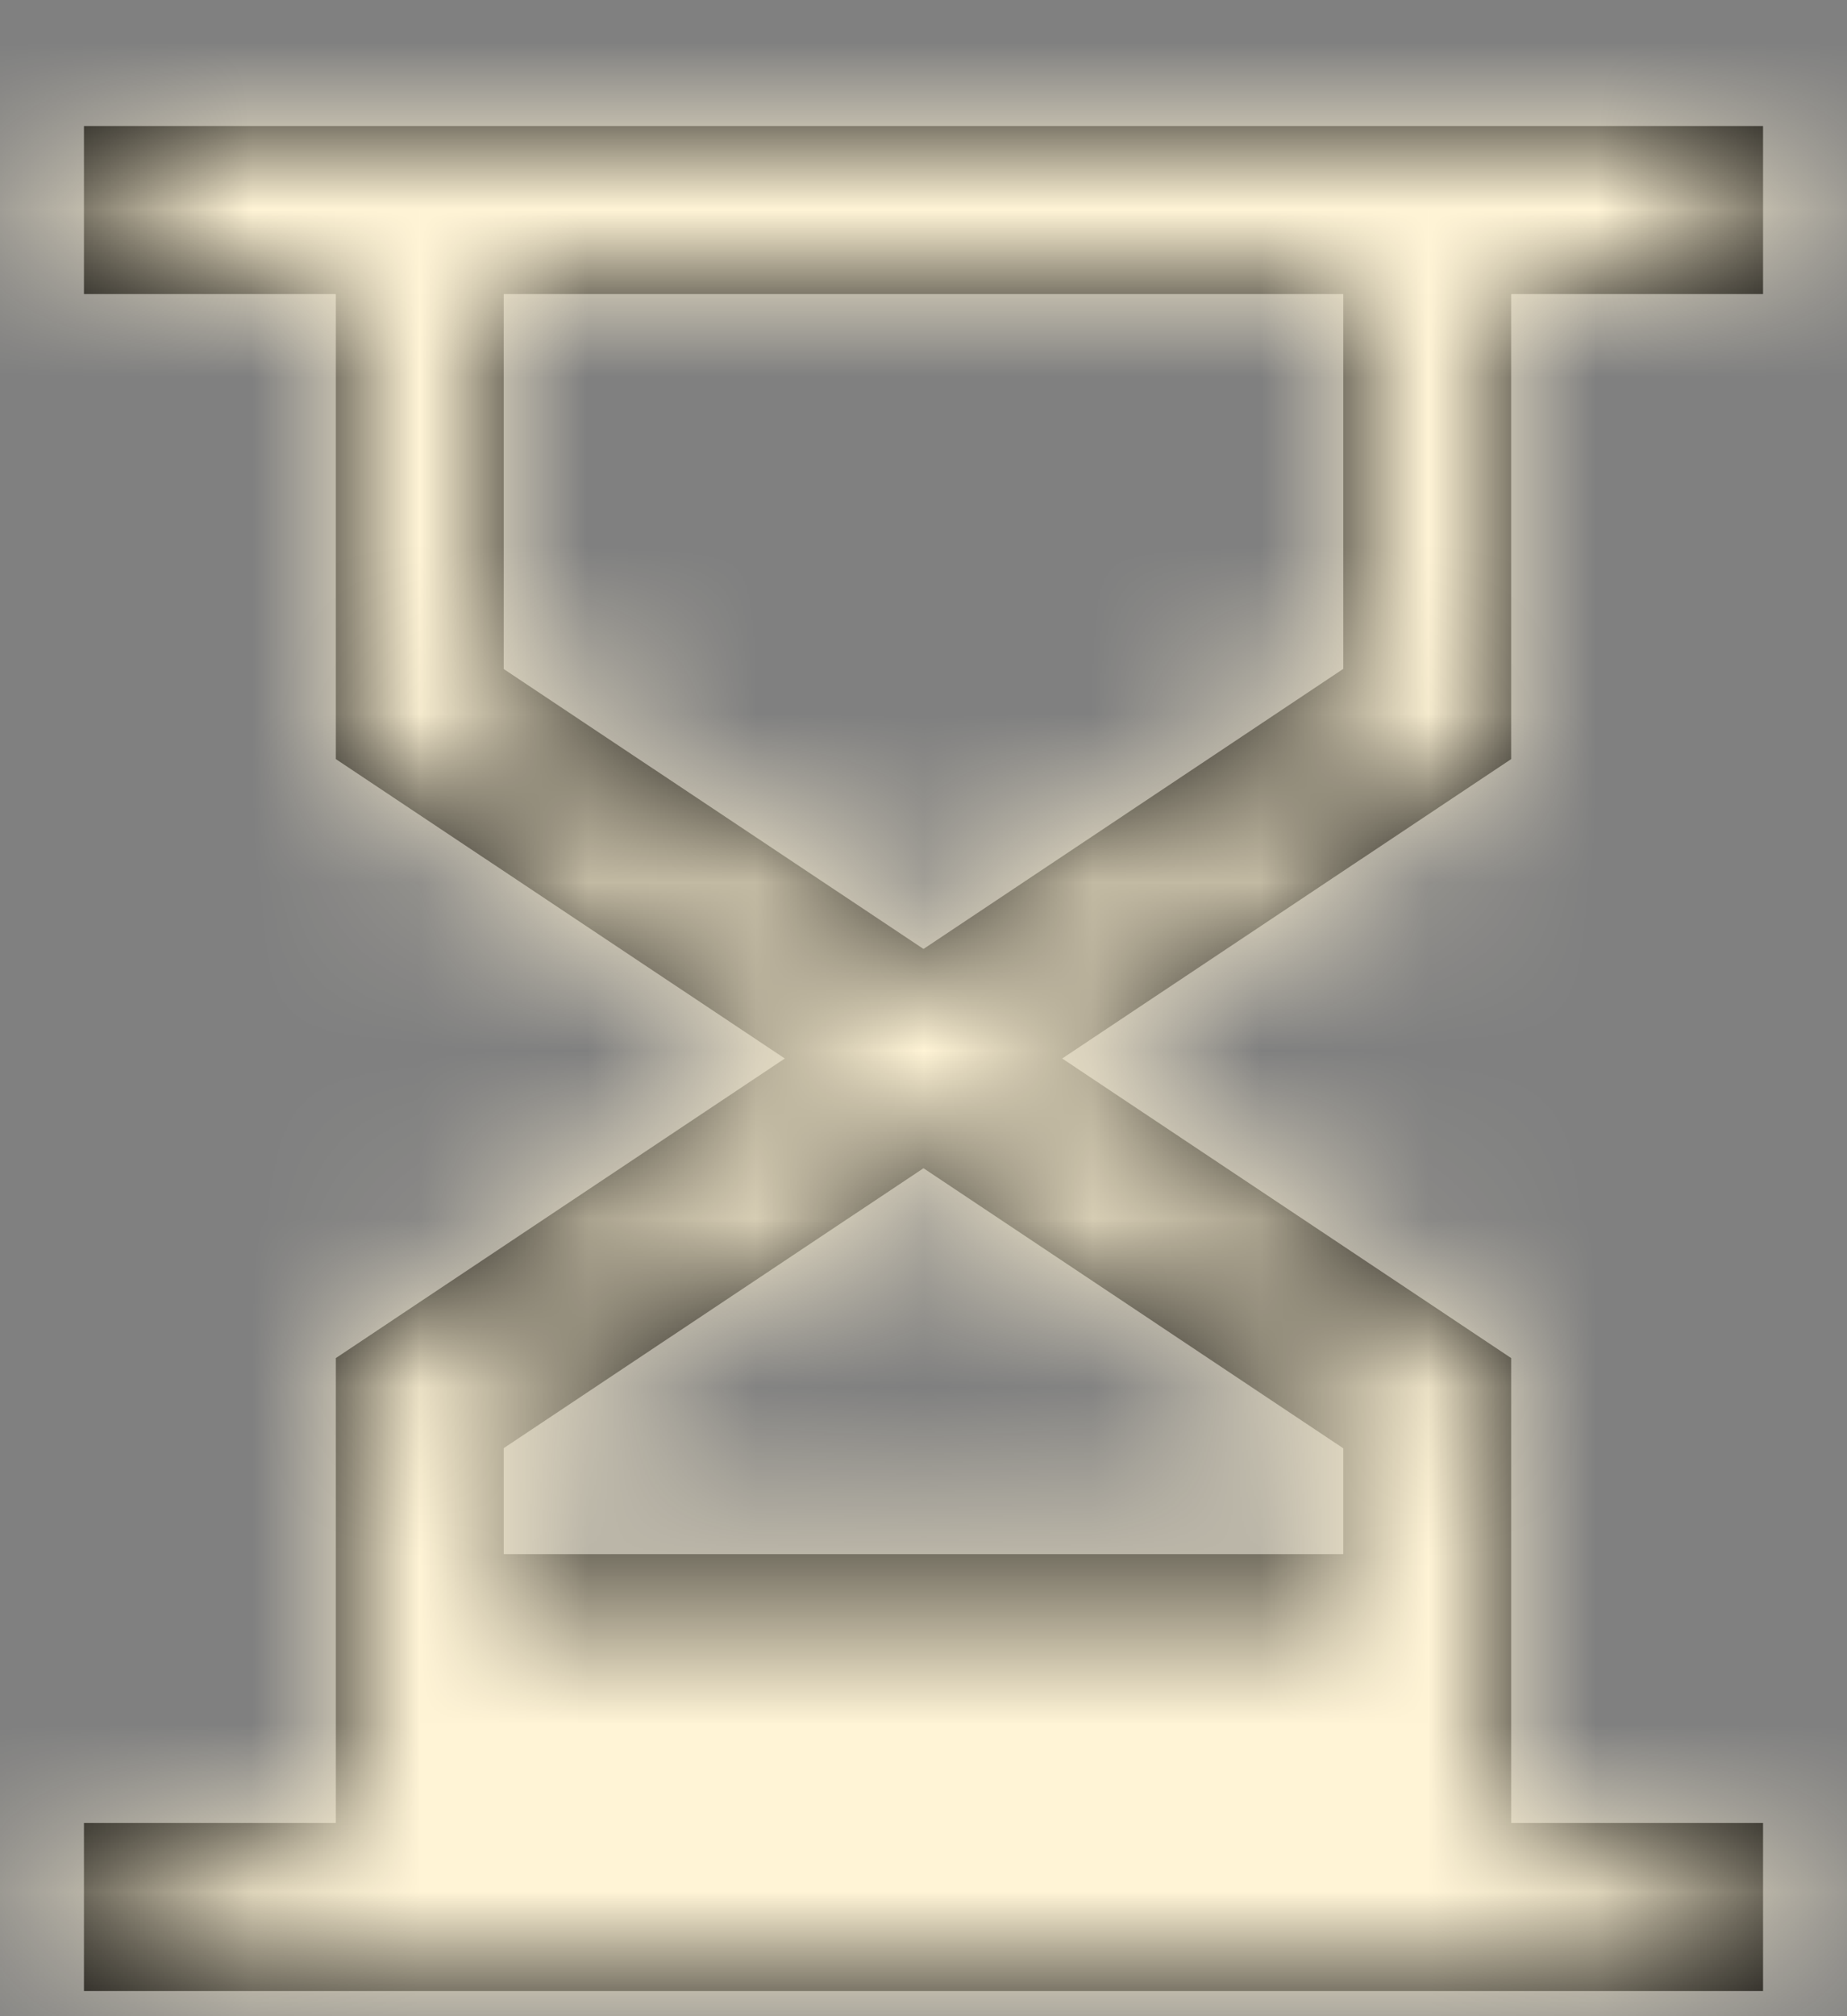
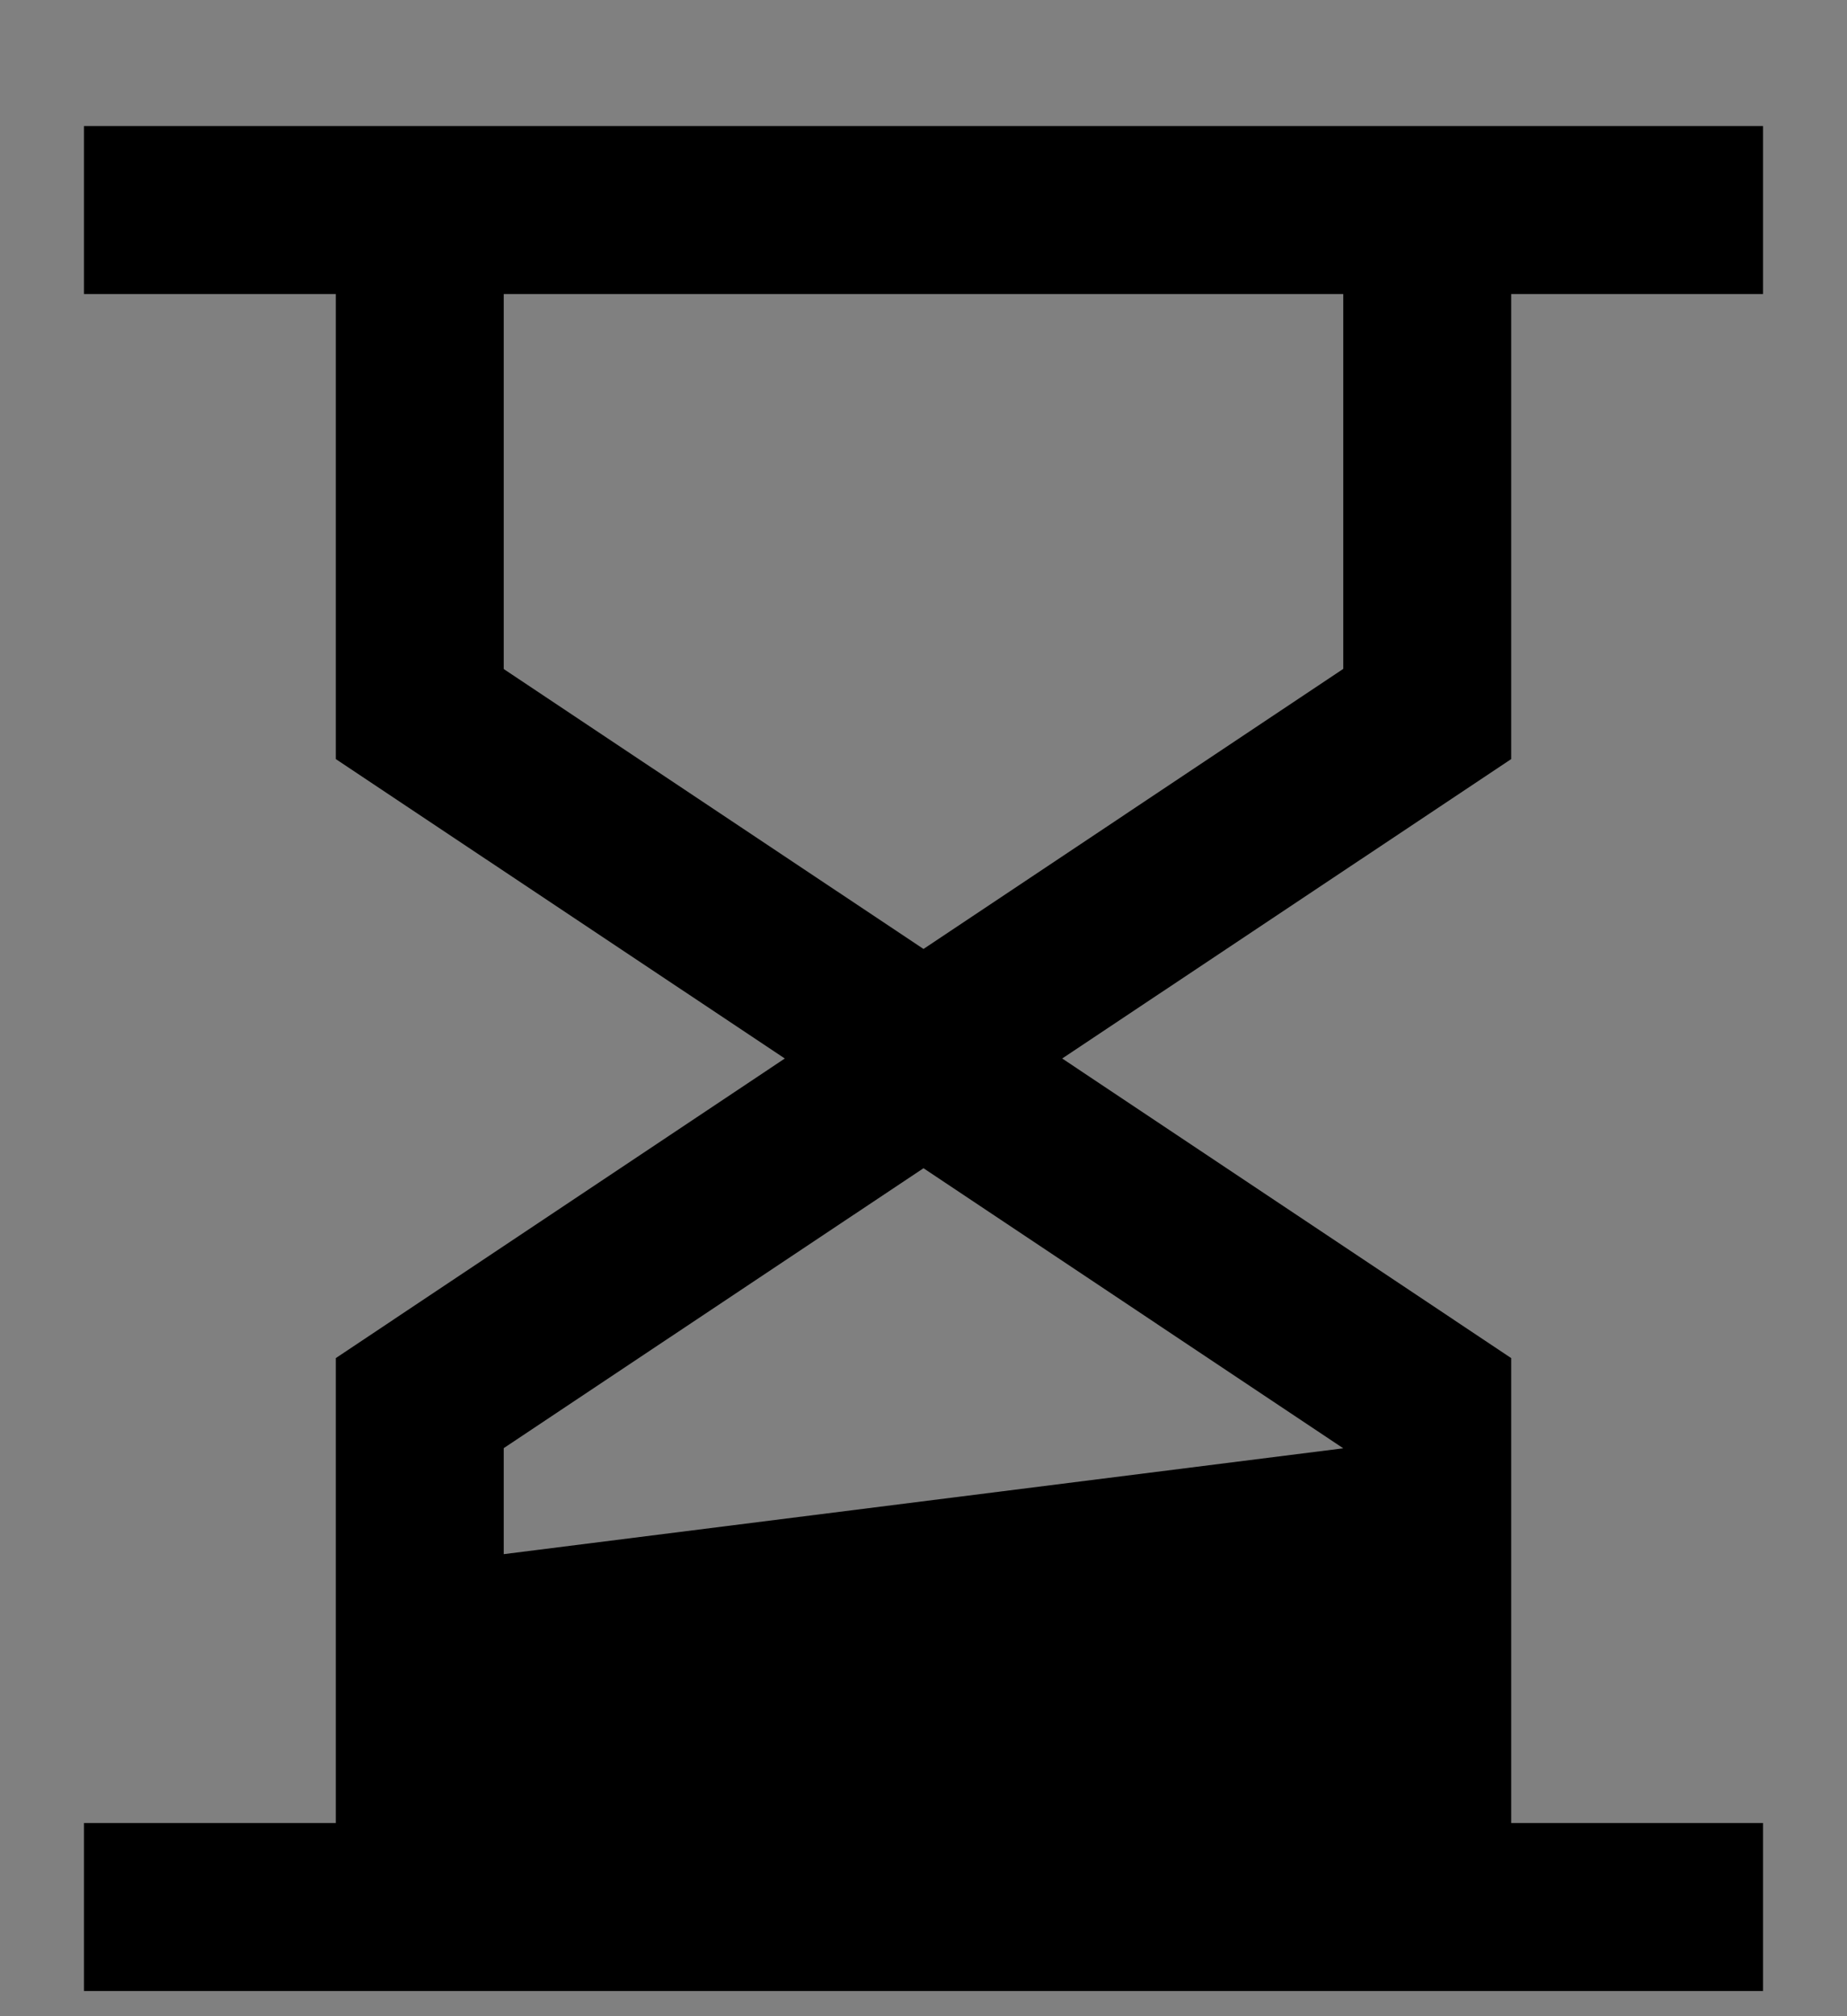
<svg xmlns="http://www.w3.org/2000/svg" xmlns:xlink="http://www.w3.org/1999/xlink" width="11px" height="12px" viewBox="0 0 11 12" version="1.1">
  <rect x="0" y="0" width="11" height="12" fill="#808080" stroke="none" />
  <title>Mask</title>
  <desc>Created with Sketch.</desc>
  <defs>
-     <path d="M10.5,0 L10.5,1 L9,1 L9,3.768 L6.326,5.55 L9,7.333 L9,10.1 L10.5,10.1 L10.5,11.1 L0.5,11.1 L0.5,10.1 L2,10.1 L2,7.333 L4.674,5.55 L2,3.768 L2,1 L0.5,1 L0.5,0 L10.5,0 Z M5.5,6.203 L3,7.869 L3,8.5 L8,8.5 L8,7.87 L5.5,6.203 Z M8,1 L3,1 L3,3.232 L5.5,4.898 L8,3.231 L8,1 Z" id="path-1" />
+     <path d="M10.5,0 L10.5,1 L9,1 L9,3.768 L6.326,5.55 L9,7.333 L9,10.1 L10.5,10.1 L10.5,11.1 L0.5,11.1 L0.5,10.1 L2,10.1 L2,7.333 L4.674,5.55 L2,3.768 L2,1 L0.5,1 L0.5,0 L10.5,0 Z M5.5,6.203 L3,7.869 L3,8.5 L8,7.87 L5.5,6.203 Z M8,1 L3,1 L3,3.232 L5.5,4.898 L8,3.231 L8,1 Z" id="path-1" />
  </defs>
  <g id="BZ_Crazy_Coqs_Shows" stroke="none" stroke-width="1" fill="none" fill-rule="evenodd">
    <g id="21_BZ_Crazy_Coqs_Shows" transform="translate(-678, -455)">
      <g id="Group-4" transform="translate(247, 395)">
        <g id="Group-2" transform="translate(23, 31.75)">
          <g id="Icon-/-Duration" transform="translate(408, 29)">
            <g id="Background-/-Sold-Out">
              <mask id="mask-2" fill="white">
                <use xlink:href="#path-1" />
              </mask>
              <use id="Mask" fill="#000000" fill-rule="nonzero" xlink:href="#path-1" />
              <g mask="url(#mask-2)" fill="#fff4d6" fill-rule="nonzero" id="Rectangle-2">
                <g transform="translate(-6, -6)">
-                   <rect x="0" y="0" width="23" height="23" />
-                 </g>
+                   </g>
              </g>
            </g>
          </g>
        </g>
      </g>
    </g>
  </g>
</svg>